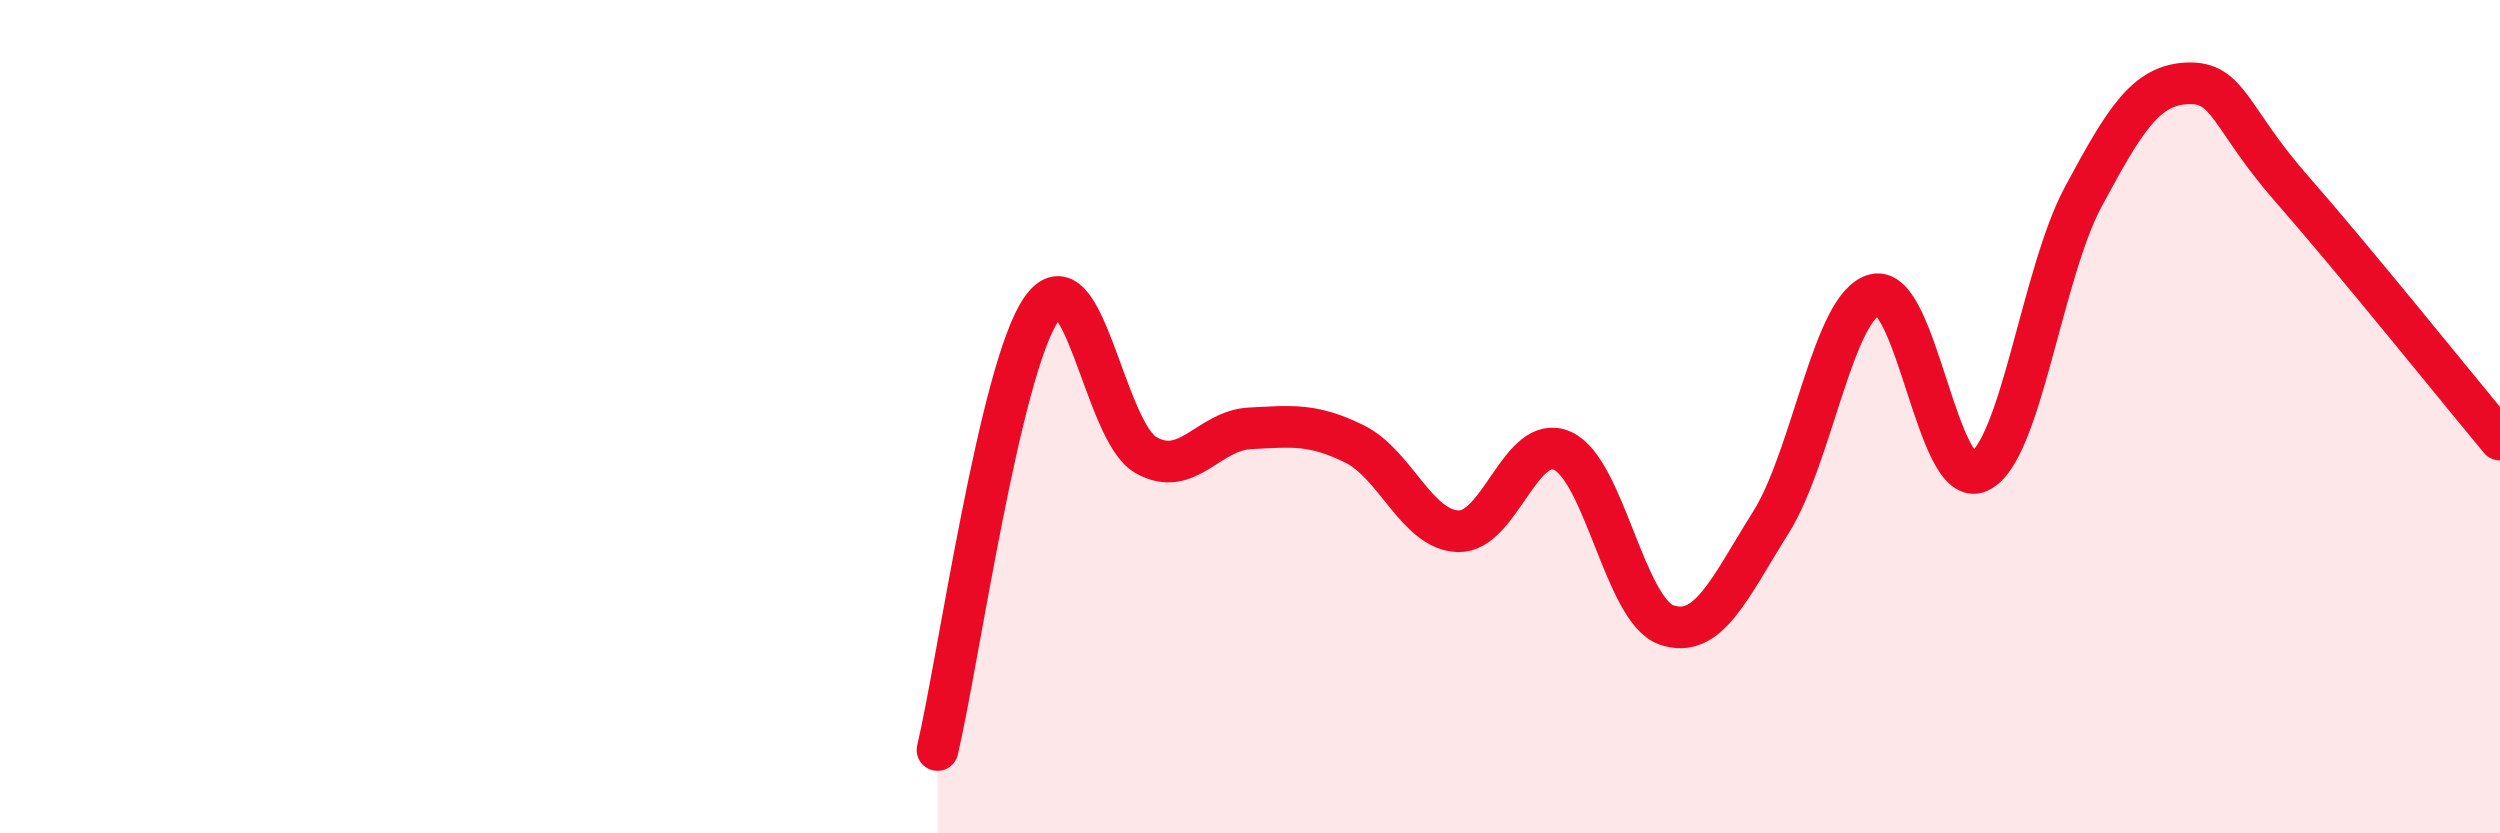
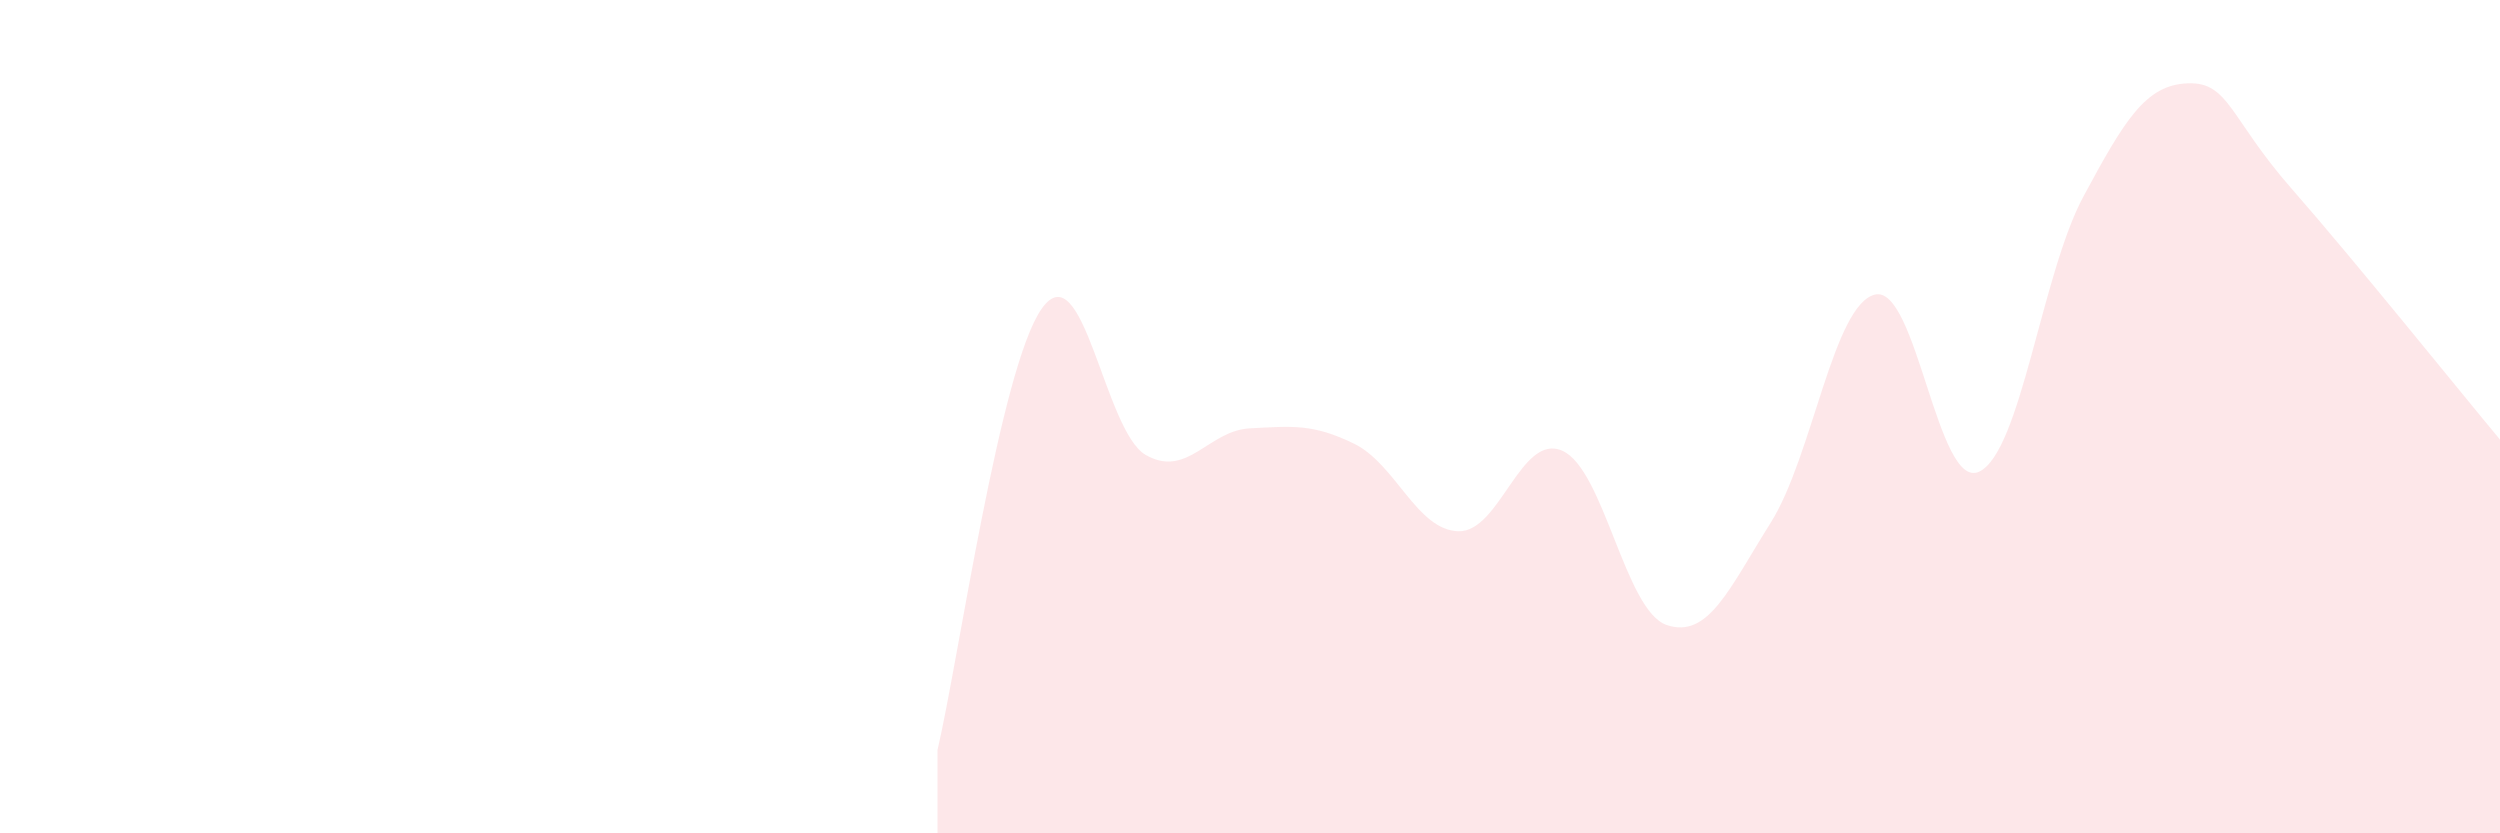
<svg xmlns="http://www.w3.org/2000/svg" width="60" height="20" viewBox="0 0 60 20">
  <path d="M 22.5,18 C 23,15.88 24,8.83 25,7.41 C 26,5.99 26.5,10.35 27.5,10.92 C 28.5,11.49 29,10.33 30,10.28 C 31,10.23 31.5,10.16 32.5,10.65 C 33.5,11.14 34,12.72 35,12.75 C 36,12.78 36.5,10.37 37.5,10.82 C 38.5,11.27 39,14.66 40,15 C 41,15.34 41.5,14.13 42.5,12.54 C 43.5,10.95 44,7.31 45,7.07 C 46,6.83 46.5,11.79 47.5,11.32 C 48.5,10.85 49,6.58 50,4.72 C 51,2.86 51.5,2.04 52.5,2 C 53.5,1.96 53.5,2.82 55,4.53 C 56.5,6.24 59,9.35 60,10.55L60 20L22.5 20Z" fill="#EB0A25" opacity="0.1" stroke-linecap="round" stroke-linejoin="round" />
-   <path d="M 22.5,18 C 23,15.88 24,8.83 25,7.41 C 26,5.99 26.5,10.35 27.5,10.92 C 28.5,11.49 29,10.33 30,10.28 C 31,10.23 31.5,10.16 32.5,10.65 C 33.5,11.14 34,12.72 35,12.75 C 36,12.78 36.5,10.37 37.5,10.82 C 38.5,11.27 39,14.66 40,15 C 41,15.34 41.5,14.13 42.5,12.54 C 43.5,10.95 44,7.31 45,7.07 C 46,6.83 46.5,11.79 47.5,11.32 C 48.5,10.85 49,6.58 50,4.72 C 51,2.86 51.5,2.04 52.5,2 C 53.5,1.96 53.5,2.82 55,4.53 C 56.5,6.24 59,9.35 60,10.55" stroke="#EB0A25" stroke-width="1" fill="none" stroke-linecap="round" stroke-linejoin="round" />
</svg>